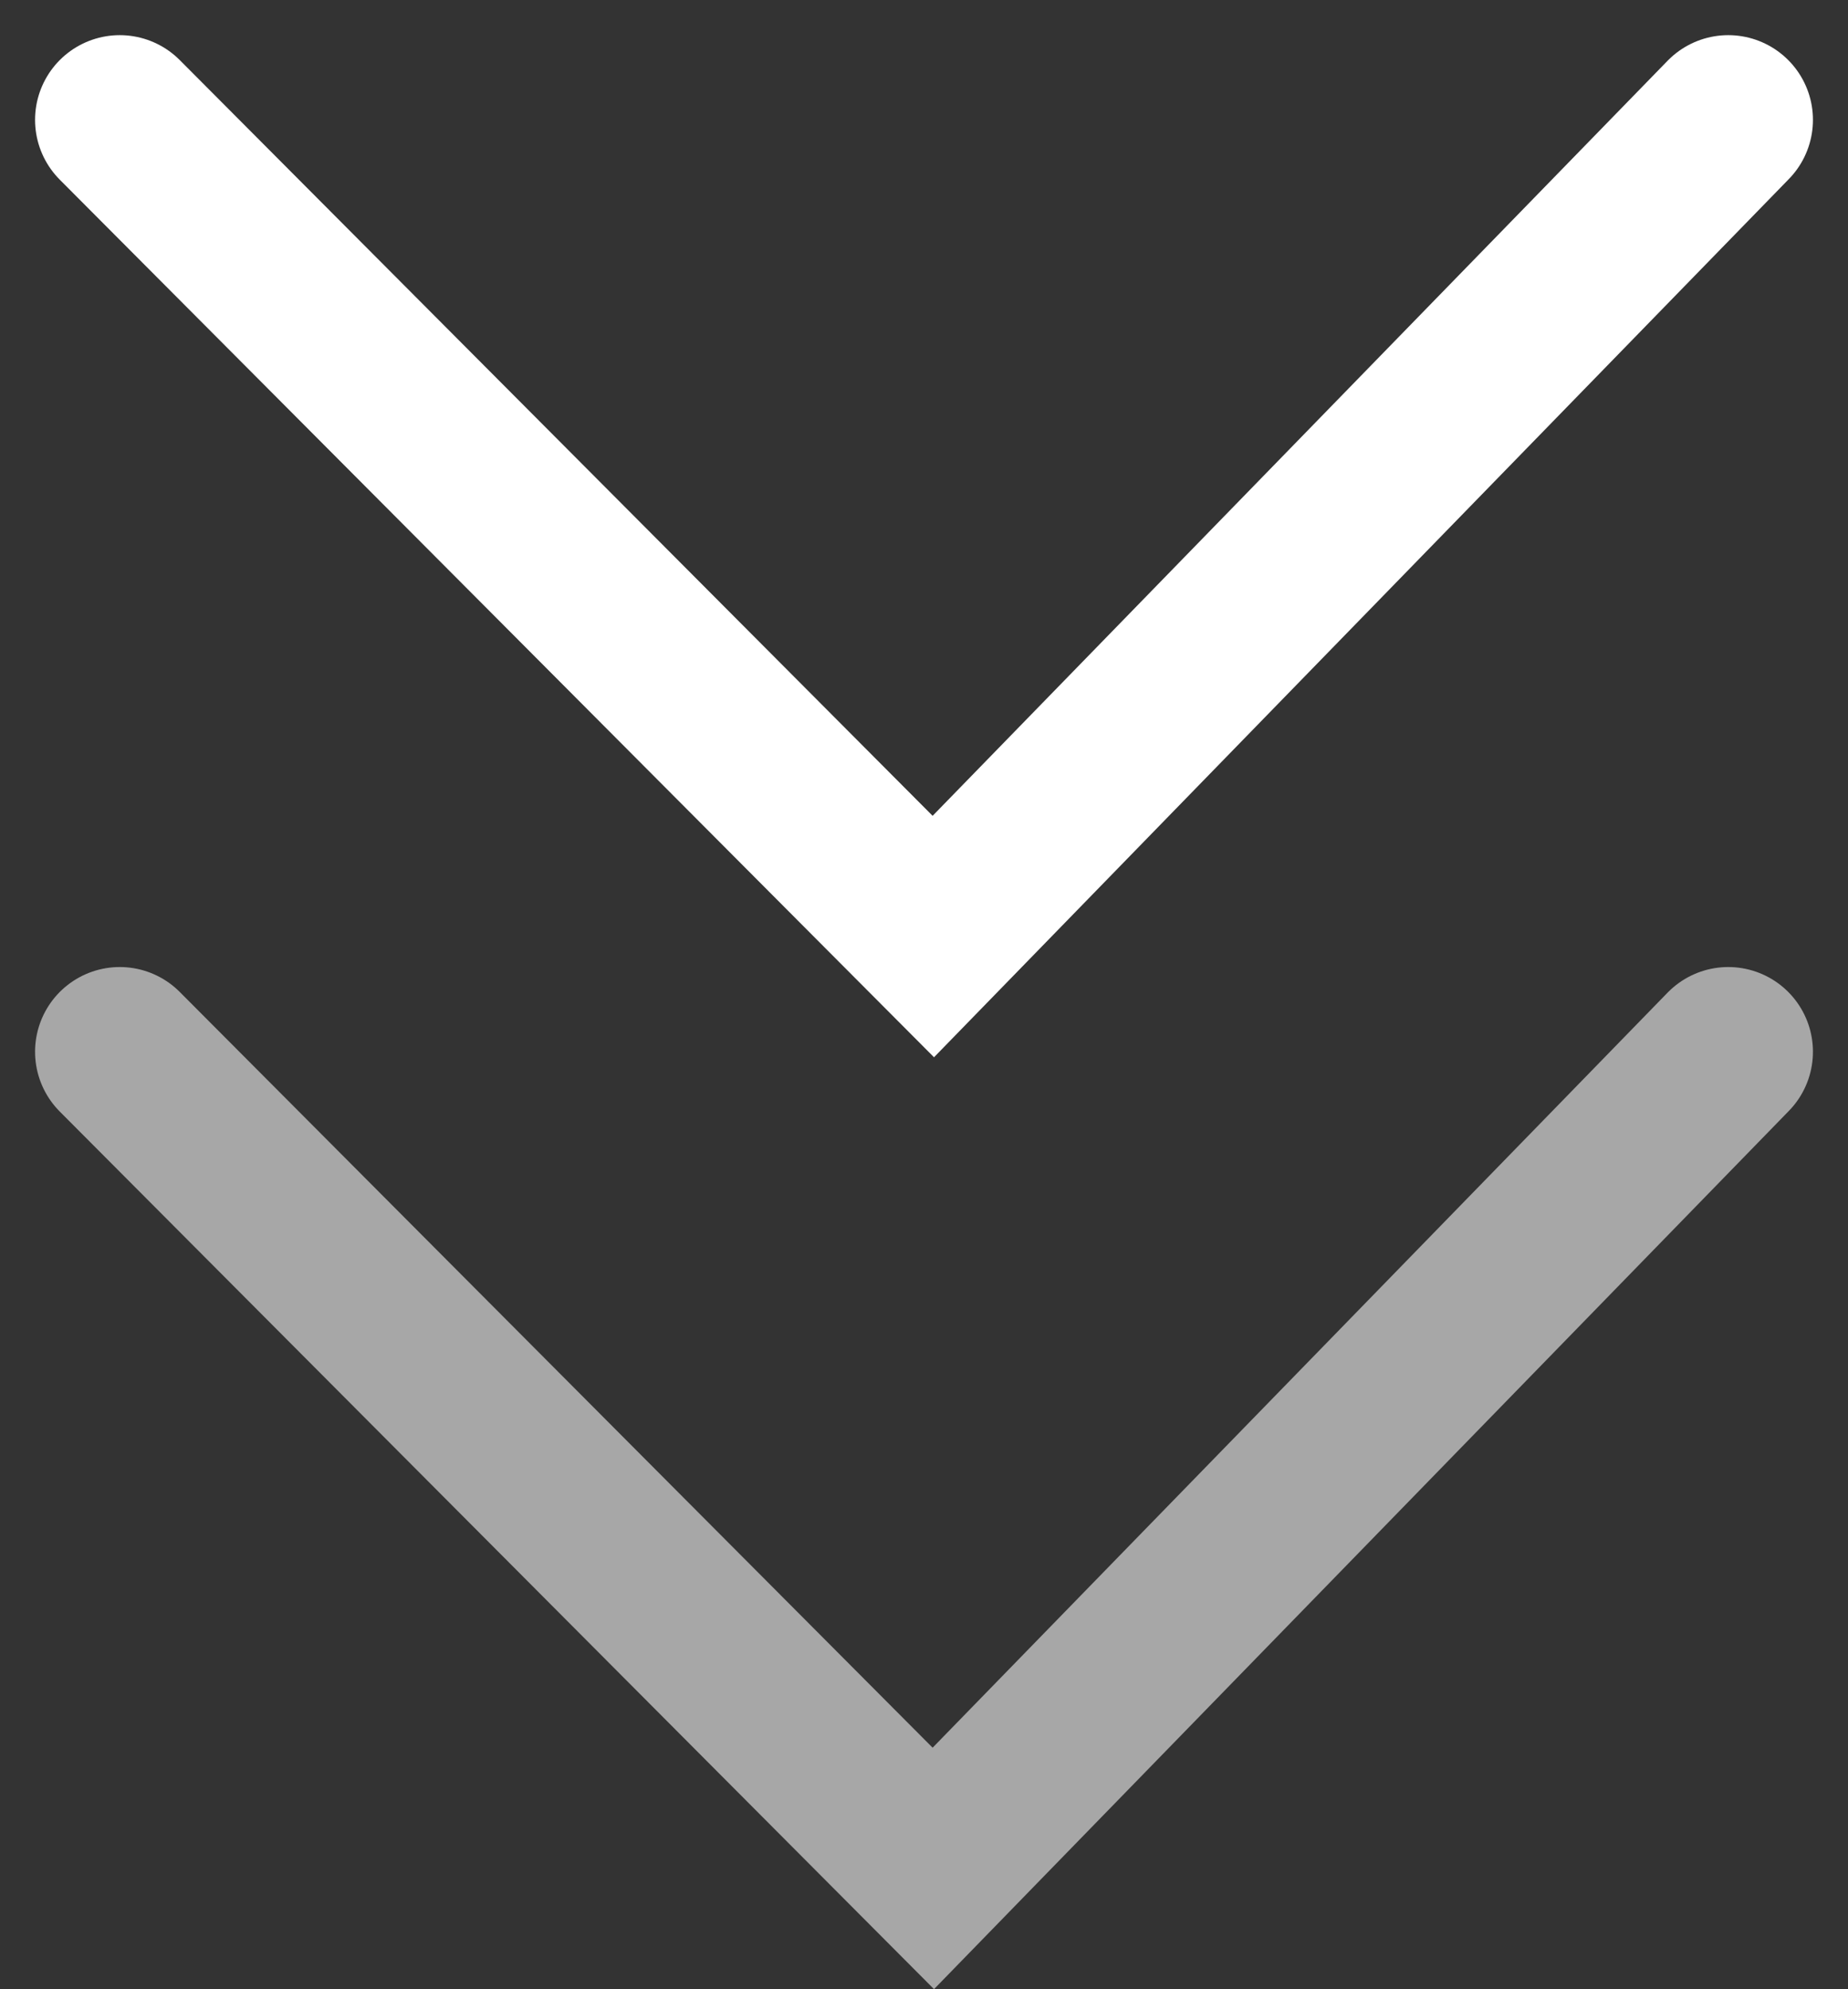
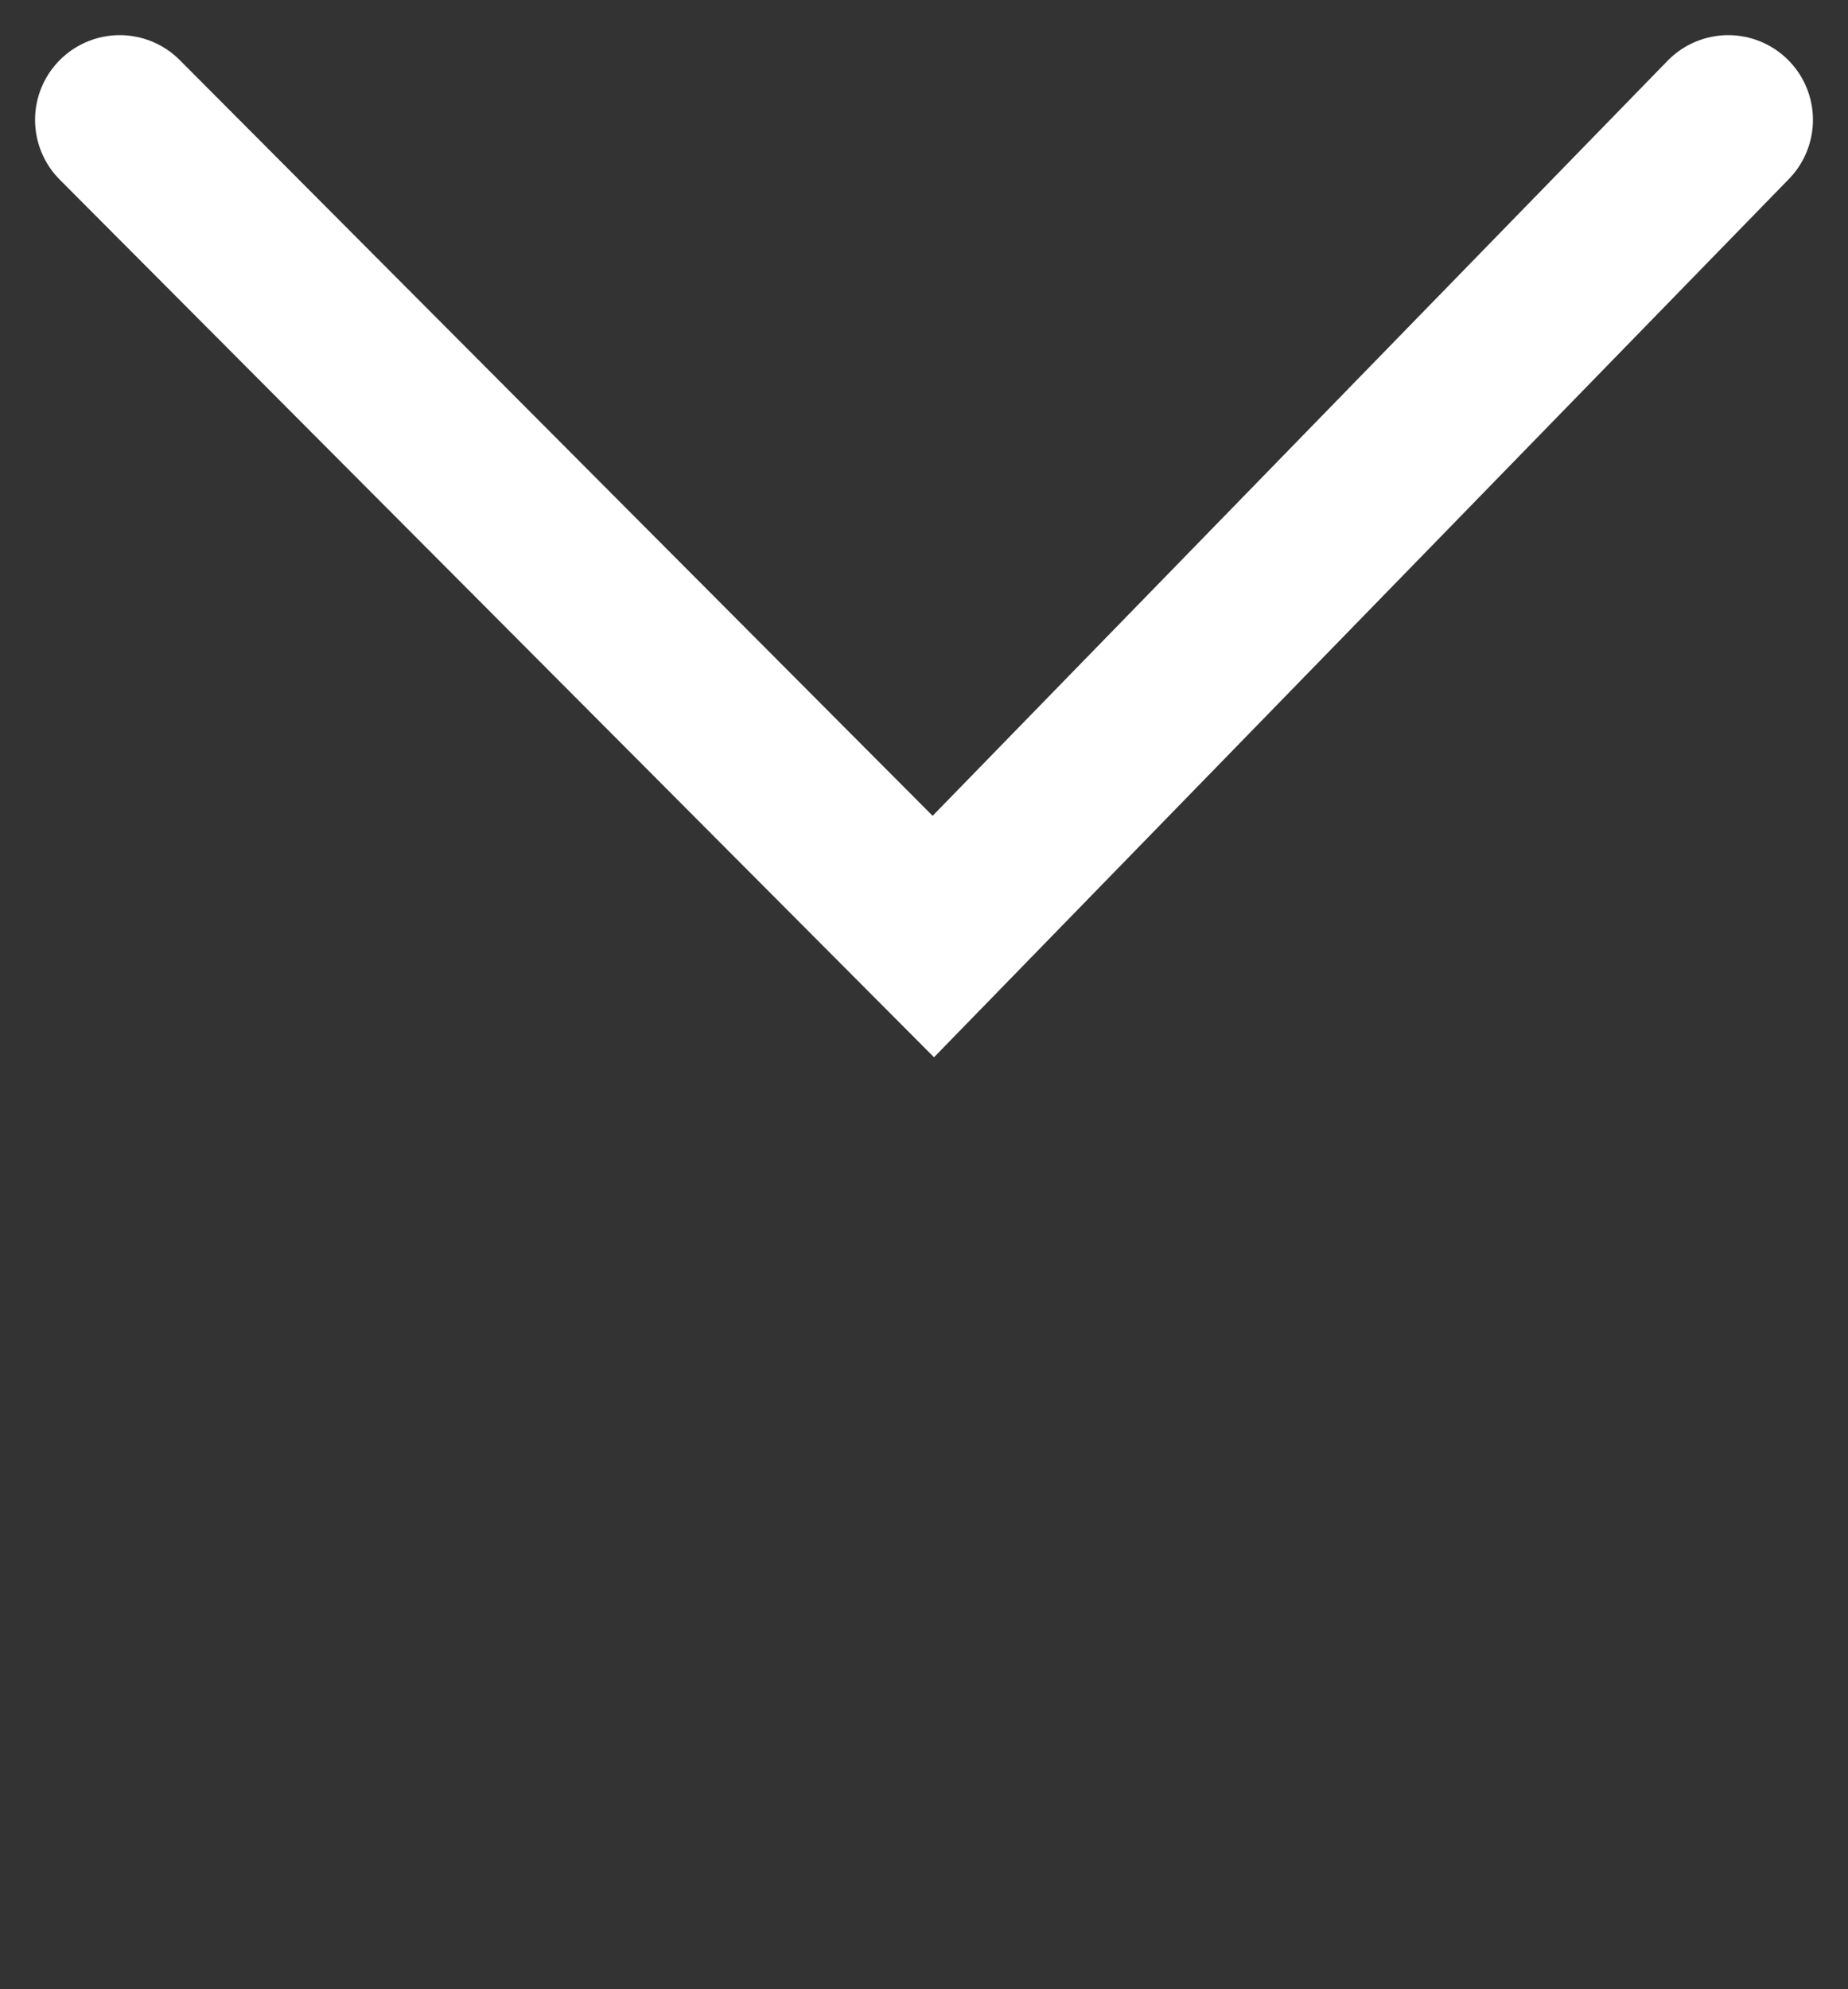
<svg xmlns="http://www.w3.org/2000/svg" width="21.82" height="23.479" viewBox="0 0 21.82 23.479">
  <rect x="0" y="0" width="21.82" height="23.479" fill="#333333" stroke="none" />
  <g id="Group_6278" data-name="Group 6278" transform="translate(-950.086 -991.085)">
    <path id="Path_7713" data-name="Path 7713" d="M758.429,4373.5l9.606,9.64,9.386-9.64" transform="translate(193.071 -3381)" fill="none" stroke="#fff" stroke-linecap="round" stroke-width="2" />
-     <path id="Path_7714" data-name="Path 7714" d="M758.429,4373.5l9.606,9.64,9.386-9.64" transform="translate(193.071 -3370)" fill="none" stroke="#fff" stroke-linecap="round" stroke-width="2" opacity="0.57" />
  </g>
</svg>